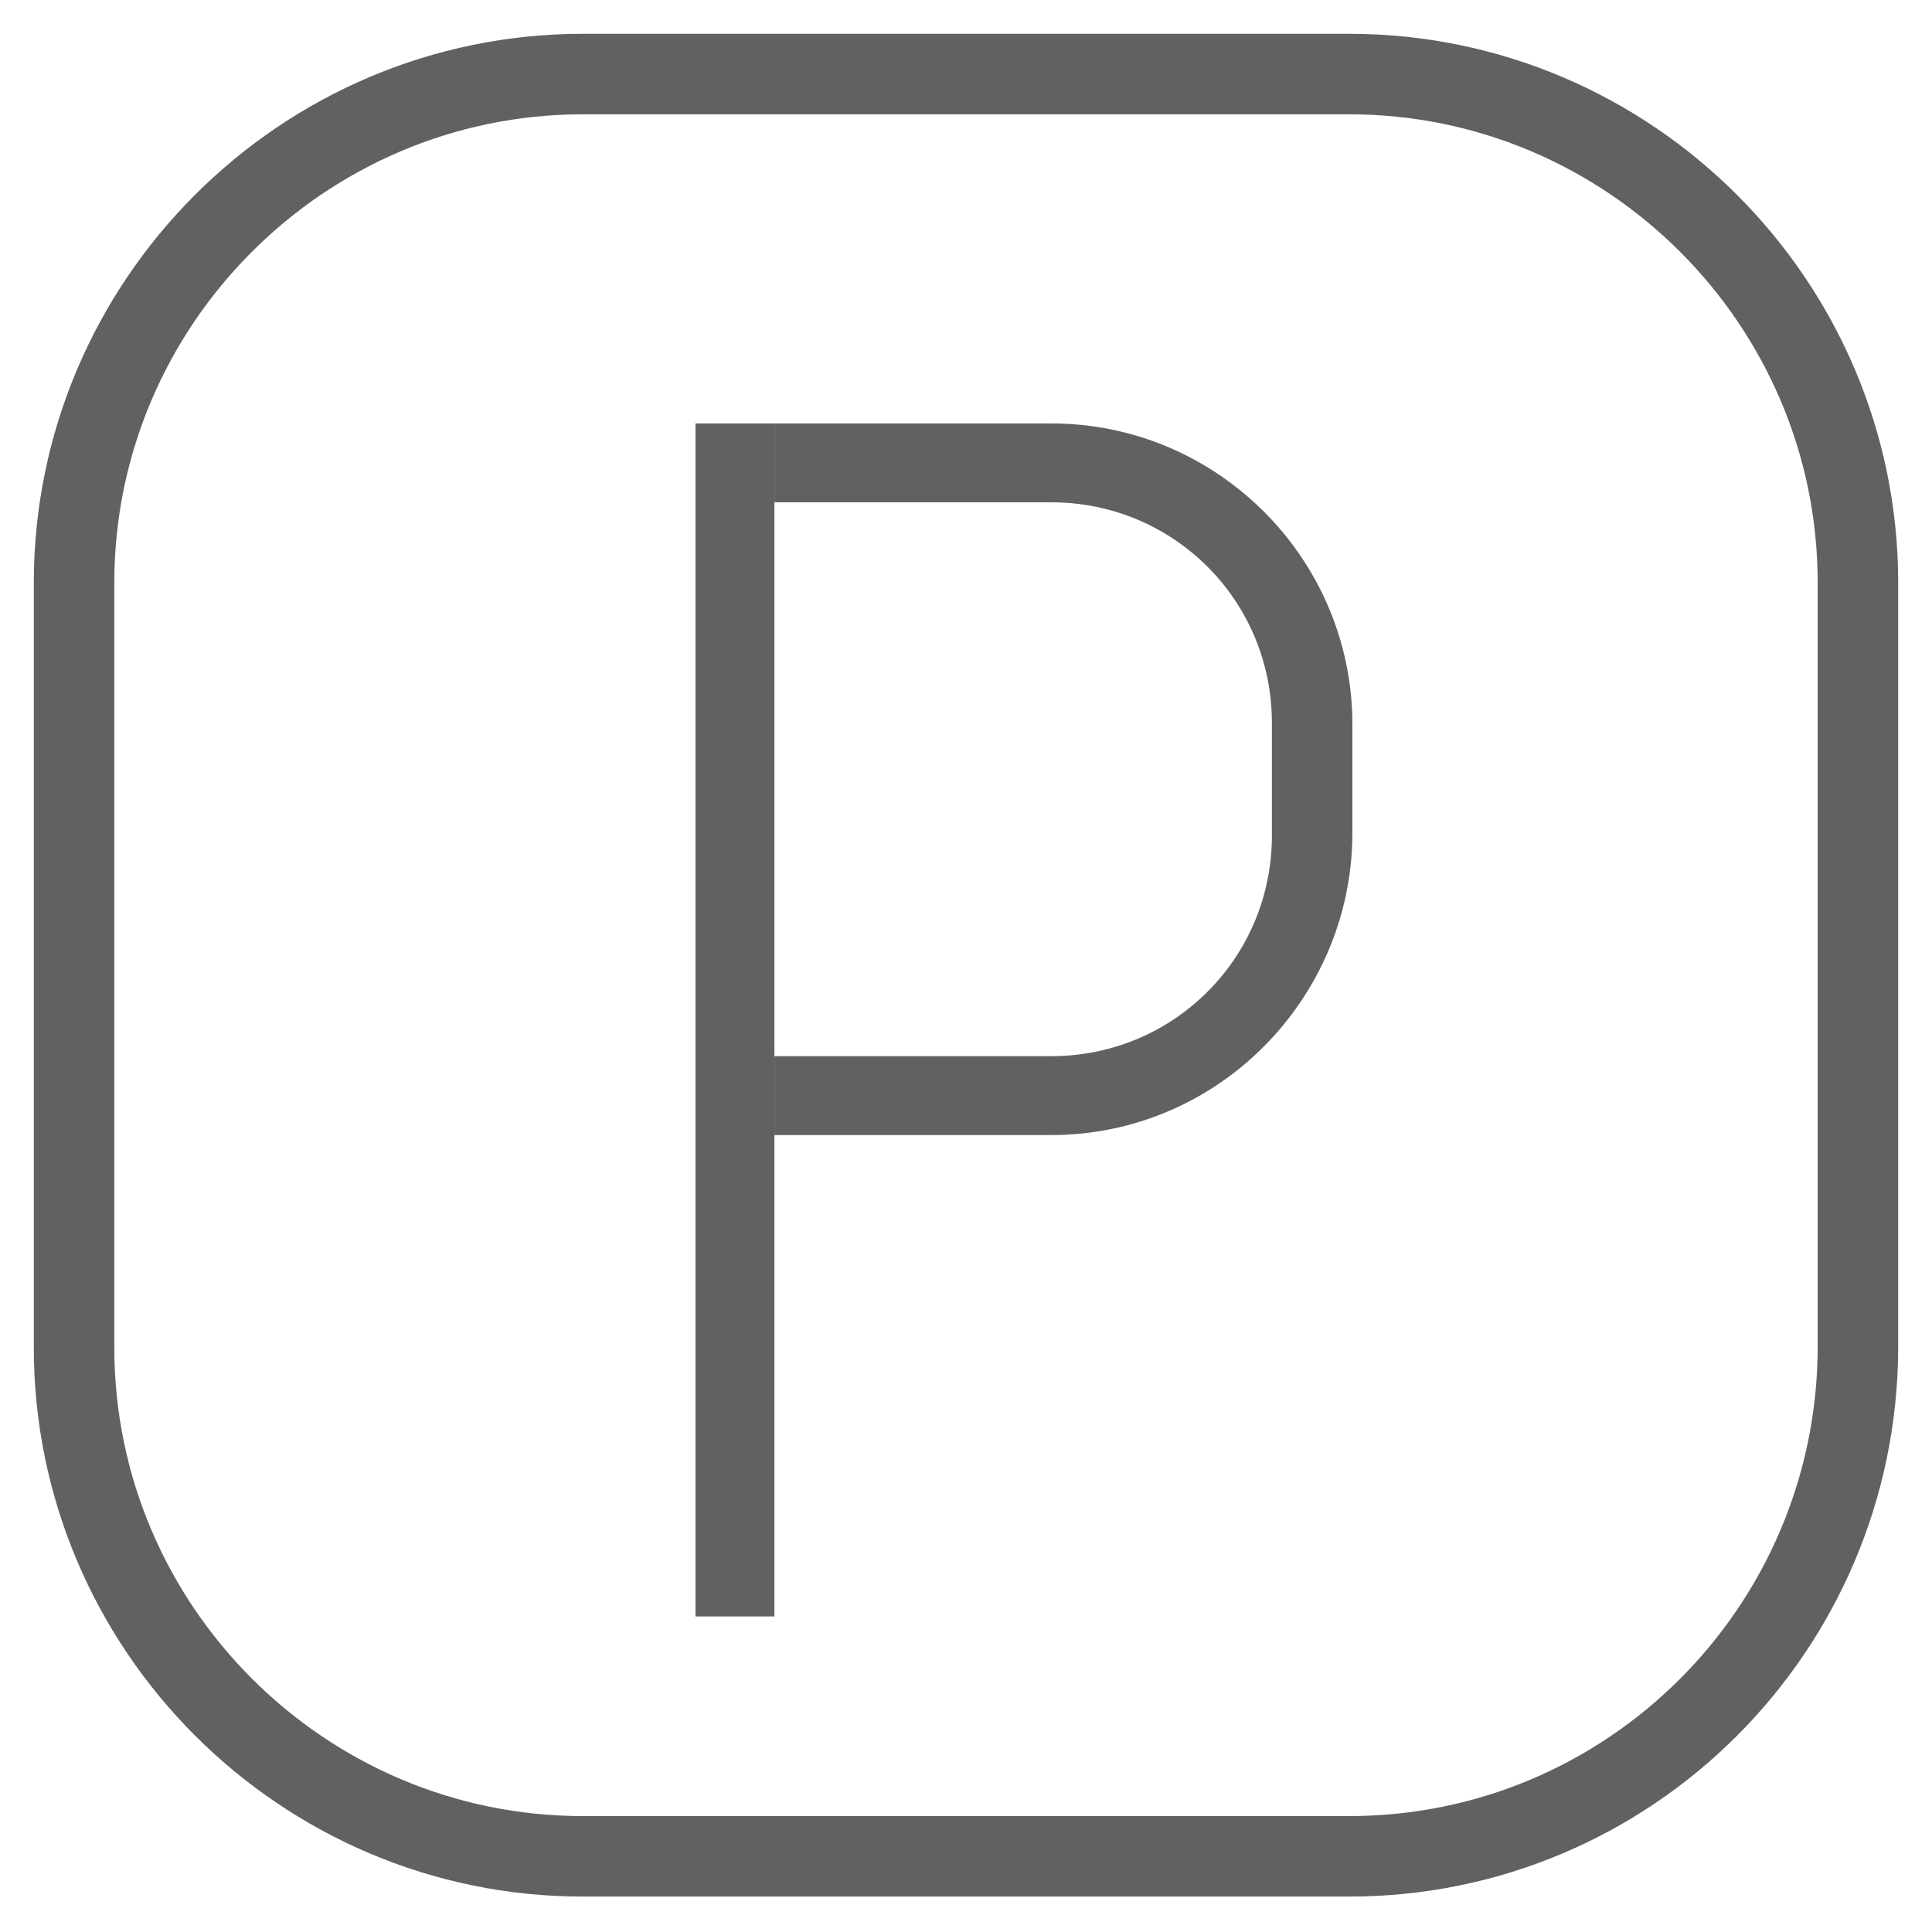
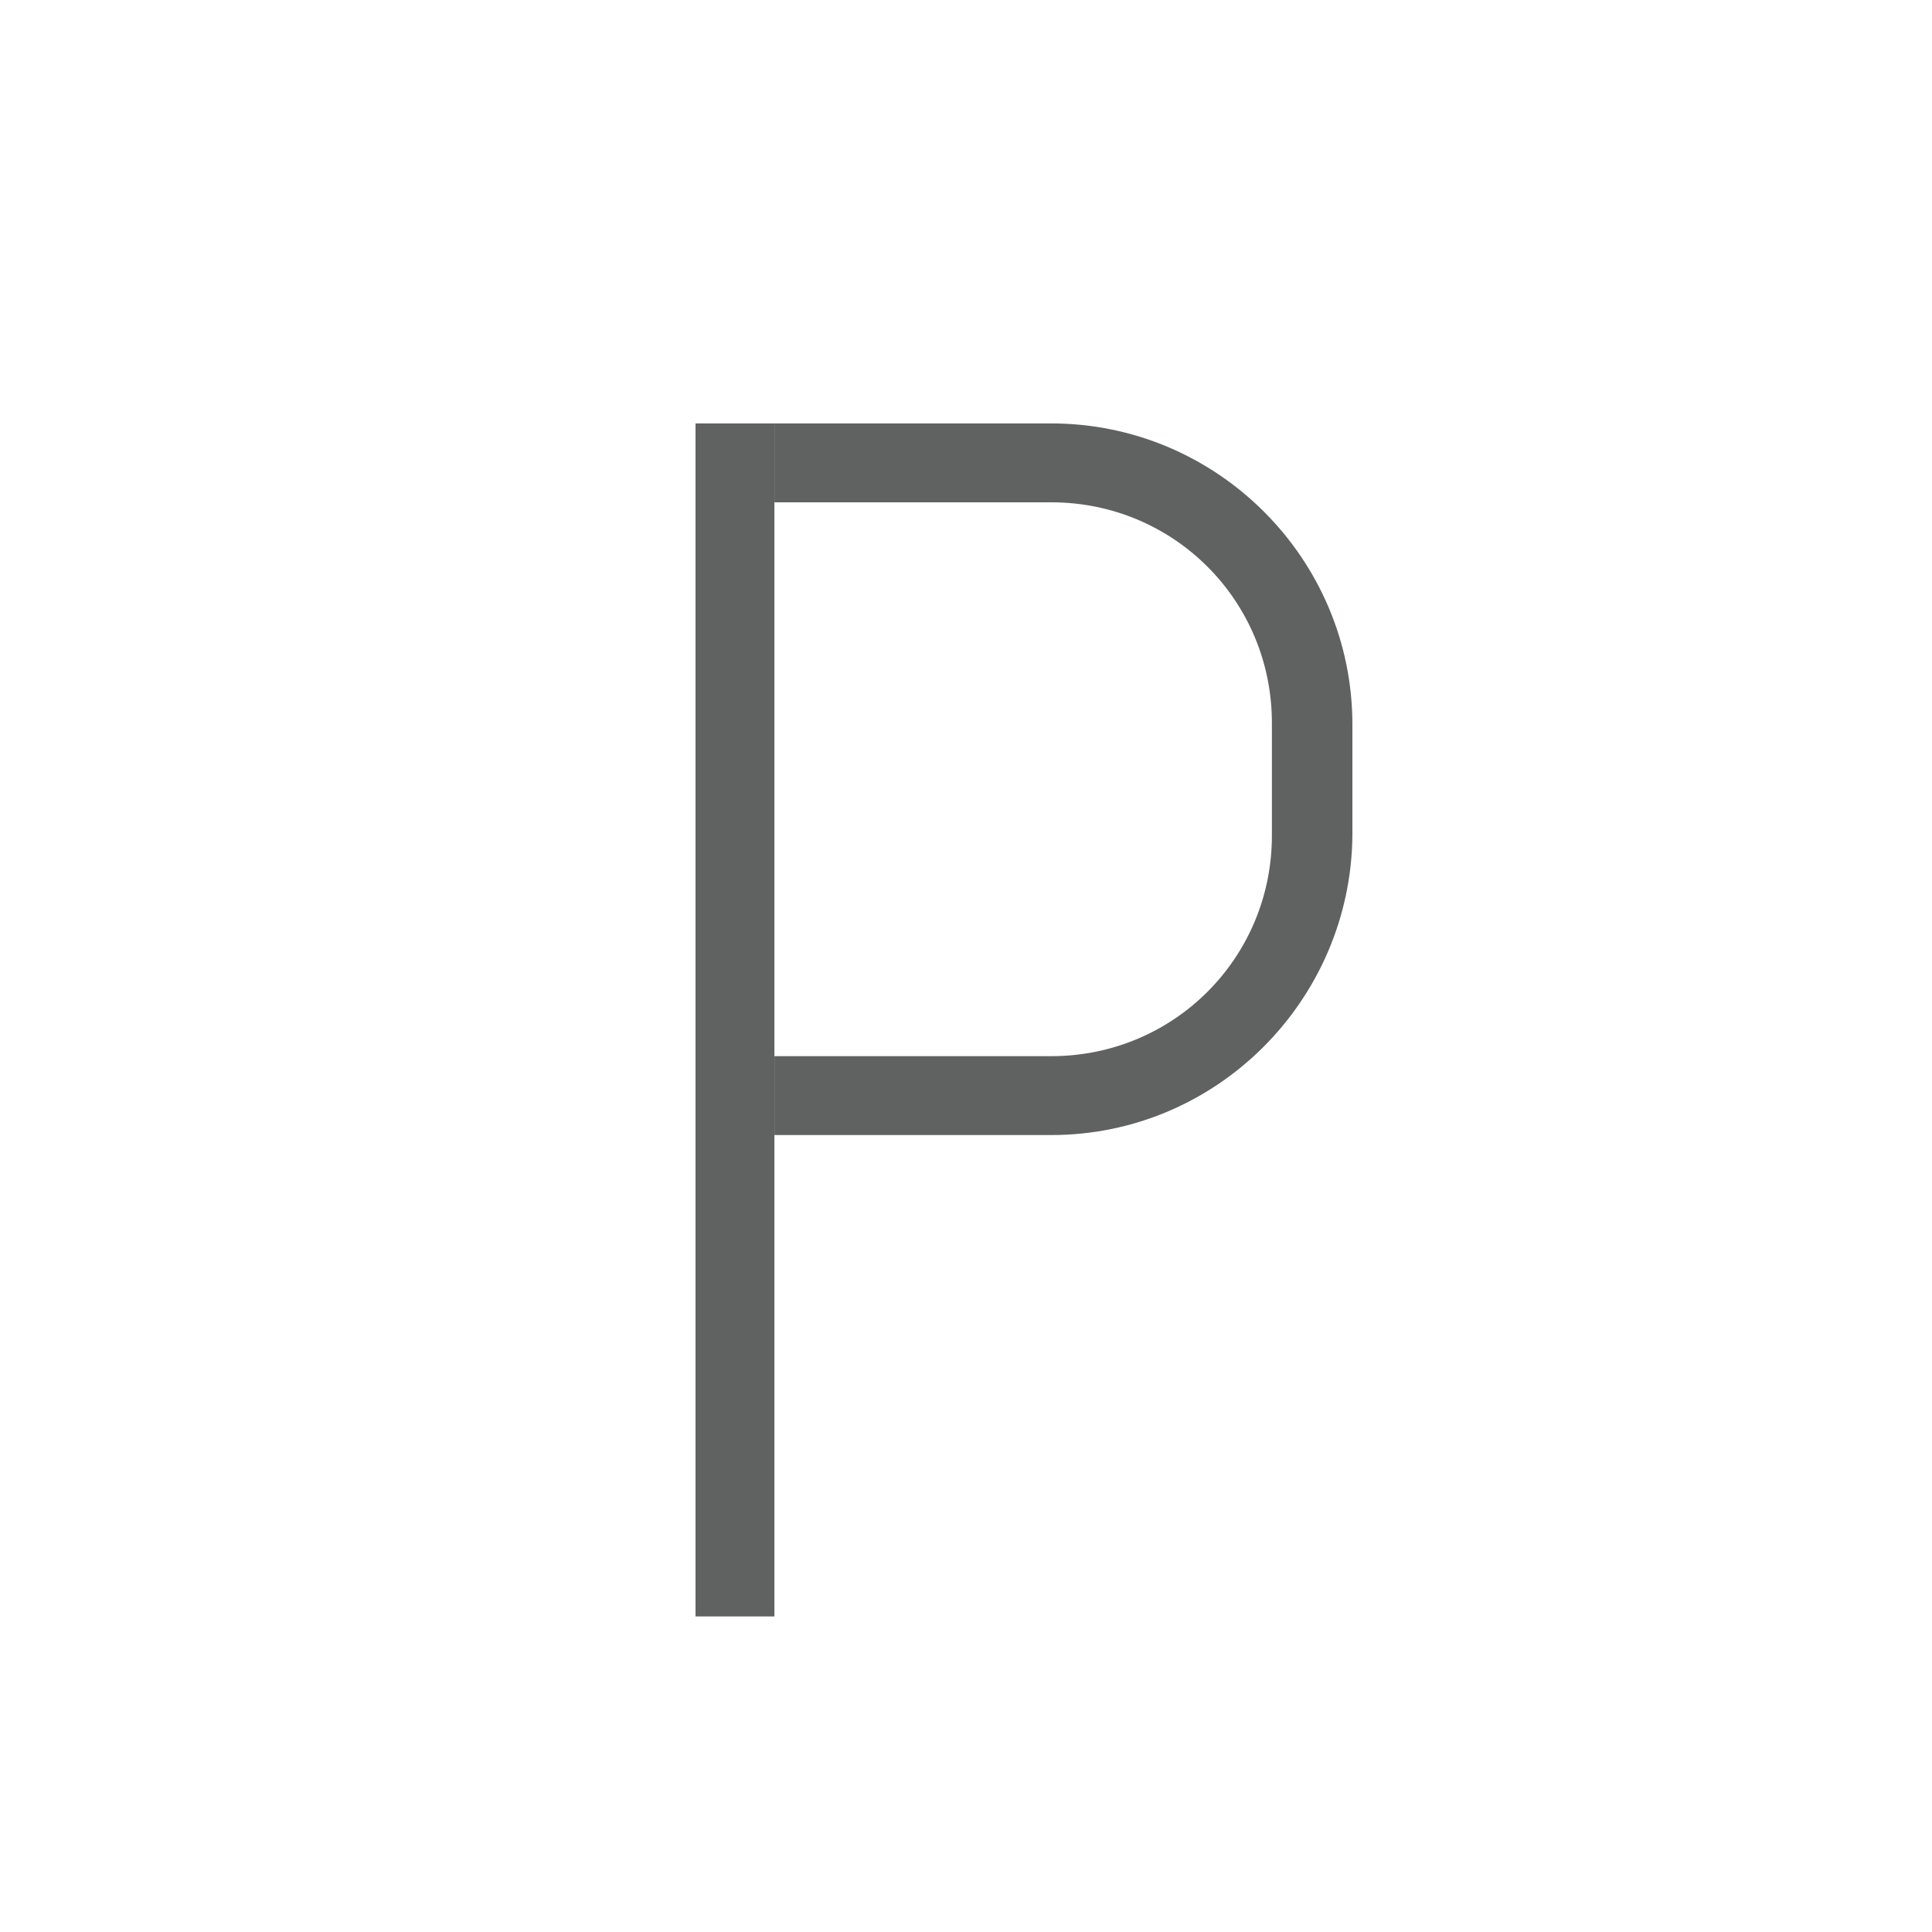
<svg xmlns="http://www.w3.org/2000/svg" version="1.1" id="Layer_1" x="0px" y="0px" viewBox="0 0 12 12" style="enable-background:new 0 0 12 12;" xml:space="preserve">
  <style type="text/css">
	.st0{fill:none;stroke:#606161;stroke-width:0.5;stroke-linecap:round;stroke-linejoin:round;stroke-miterlimit:10;}
	.st1{fill:none;stroke:#606161;stroke-width:0.5;stroke-miterlimit:10;}
	.st2{fill:none;stroke:#606161;stroke-width:0.5;stroke-linejoin:round;stroke-miterlimit:10;}
	.st3{fill:none;stroke:#606161;stroke-width:0.5;stroke-linecap:round;stroke-miterlimit:10;}
	.st4{fill:#606161;}
	.st5{fill:#2B3A66;stroke:#606161;stroke-width:0.5;stroke-miterlimit:10;}
	.st6{fill:none;stroke:#616262;stroke-width:0.5;stroke-linecap:round;stroke-miterlimit:10;}
	.st7{fill:none;stroke:#616262;stroke-width:0.5;stroke-miterlimit:10;}
	.st8{fill:none;stroke:#616362;stroke-width:0.5;stroke-linecap:round;stroke-linejoin:round;stroke-miterlimit:10;}
	.st9{fill:none;stroke:#616262;stroke-width:0.5;stroke-linecap:round;stroke-linejoin:round;stroke-miterlimit:10;}
	.st10{fill:#FFFFFF;stroke:#616262;stroke-width:0.5;stroke-linecap:round;stroke-linejoin:round;stroke-miterlimit:10;}
	.st11{fill:#616262;}
	.st12{fill:none;stroke:#616463;stroke-width:0.5;stroke-linejoin:round;stroke-miterlimit:10;}
	.st13{clip-path:url(#SVGID_2_);fill:none;stroke:#616463;stroke-width:0.5;stroke-miterlimit:10;}
	.st14{fill:none;stroke:#616463;stroke-width:0.5;stroke-miterlimit:10;}
	.st15{fill:none;stroke:#616463;stroke-width:0.5;stroke-linecap:round;stroke-miterlimit:10;}
</style>
  <g>
    <rect x="4.32" y="2.63" class="st4" width="0.49" height="7.41" />
  </g>
  <g>
    <path class="st4" d="M6.53,7.05H4.81V6.56h1.72c0.76,0,1.37-0.61,1.37-1.37V4.49c0-0.76-0.61-1.37-1.37-1.37H4.81V2.63h1.72   c1.03,0,1.87,0.84,1.87,1.87v0.69C8.39,6.21,7.56,7.05,6.53,7.05z" />
  </g>
-   <path class="st3" d="M8.38,11.53H3.62c-1.74,0-3.16-1.42-3.16-3.16V3.62c0-1.74,1.42-3.16,3.16-3.16l4.76,0  c1.74,0,3.16,1.42,3.16,3.16v4.76C11.53,10.12,10.12,11.53,8.38,11.53z" />
</svg>